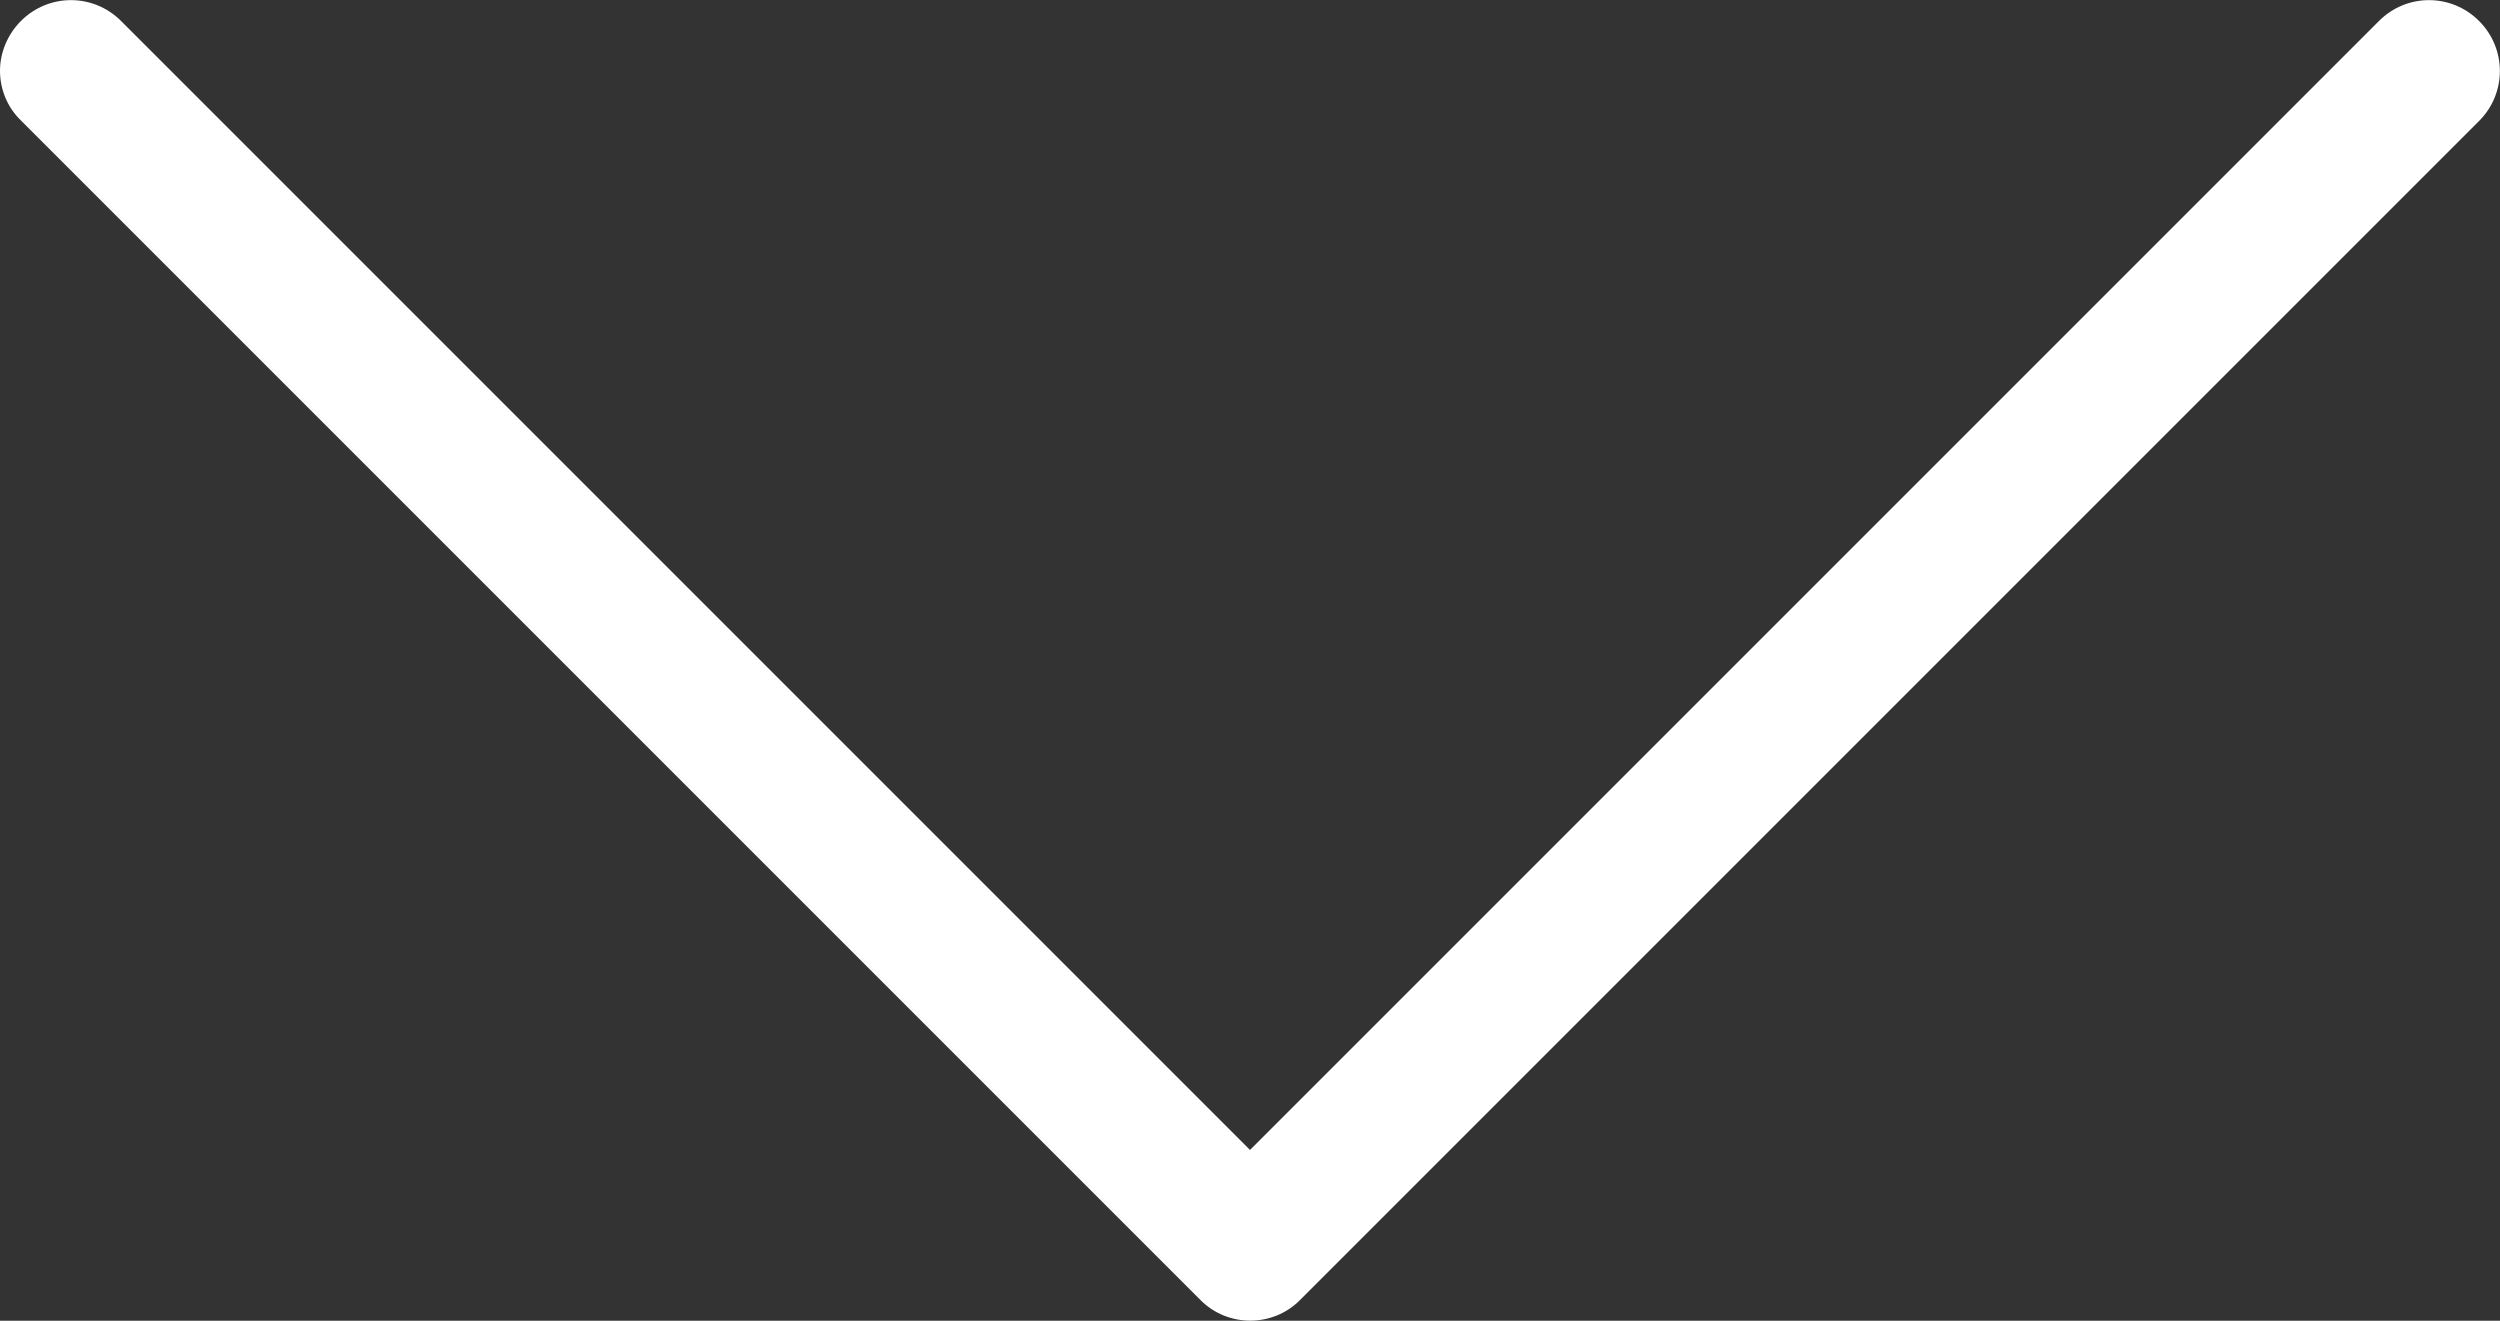
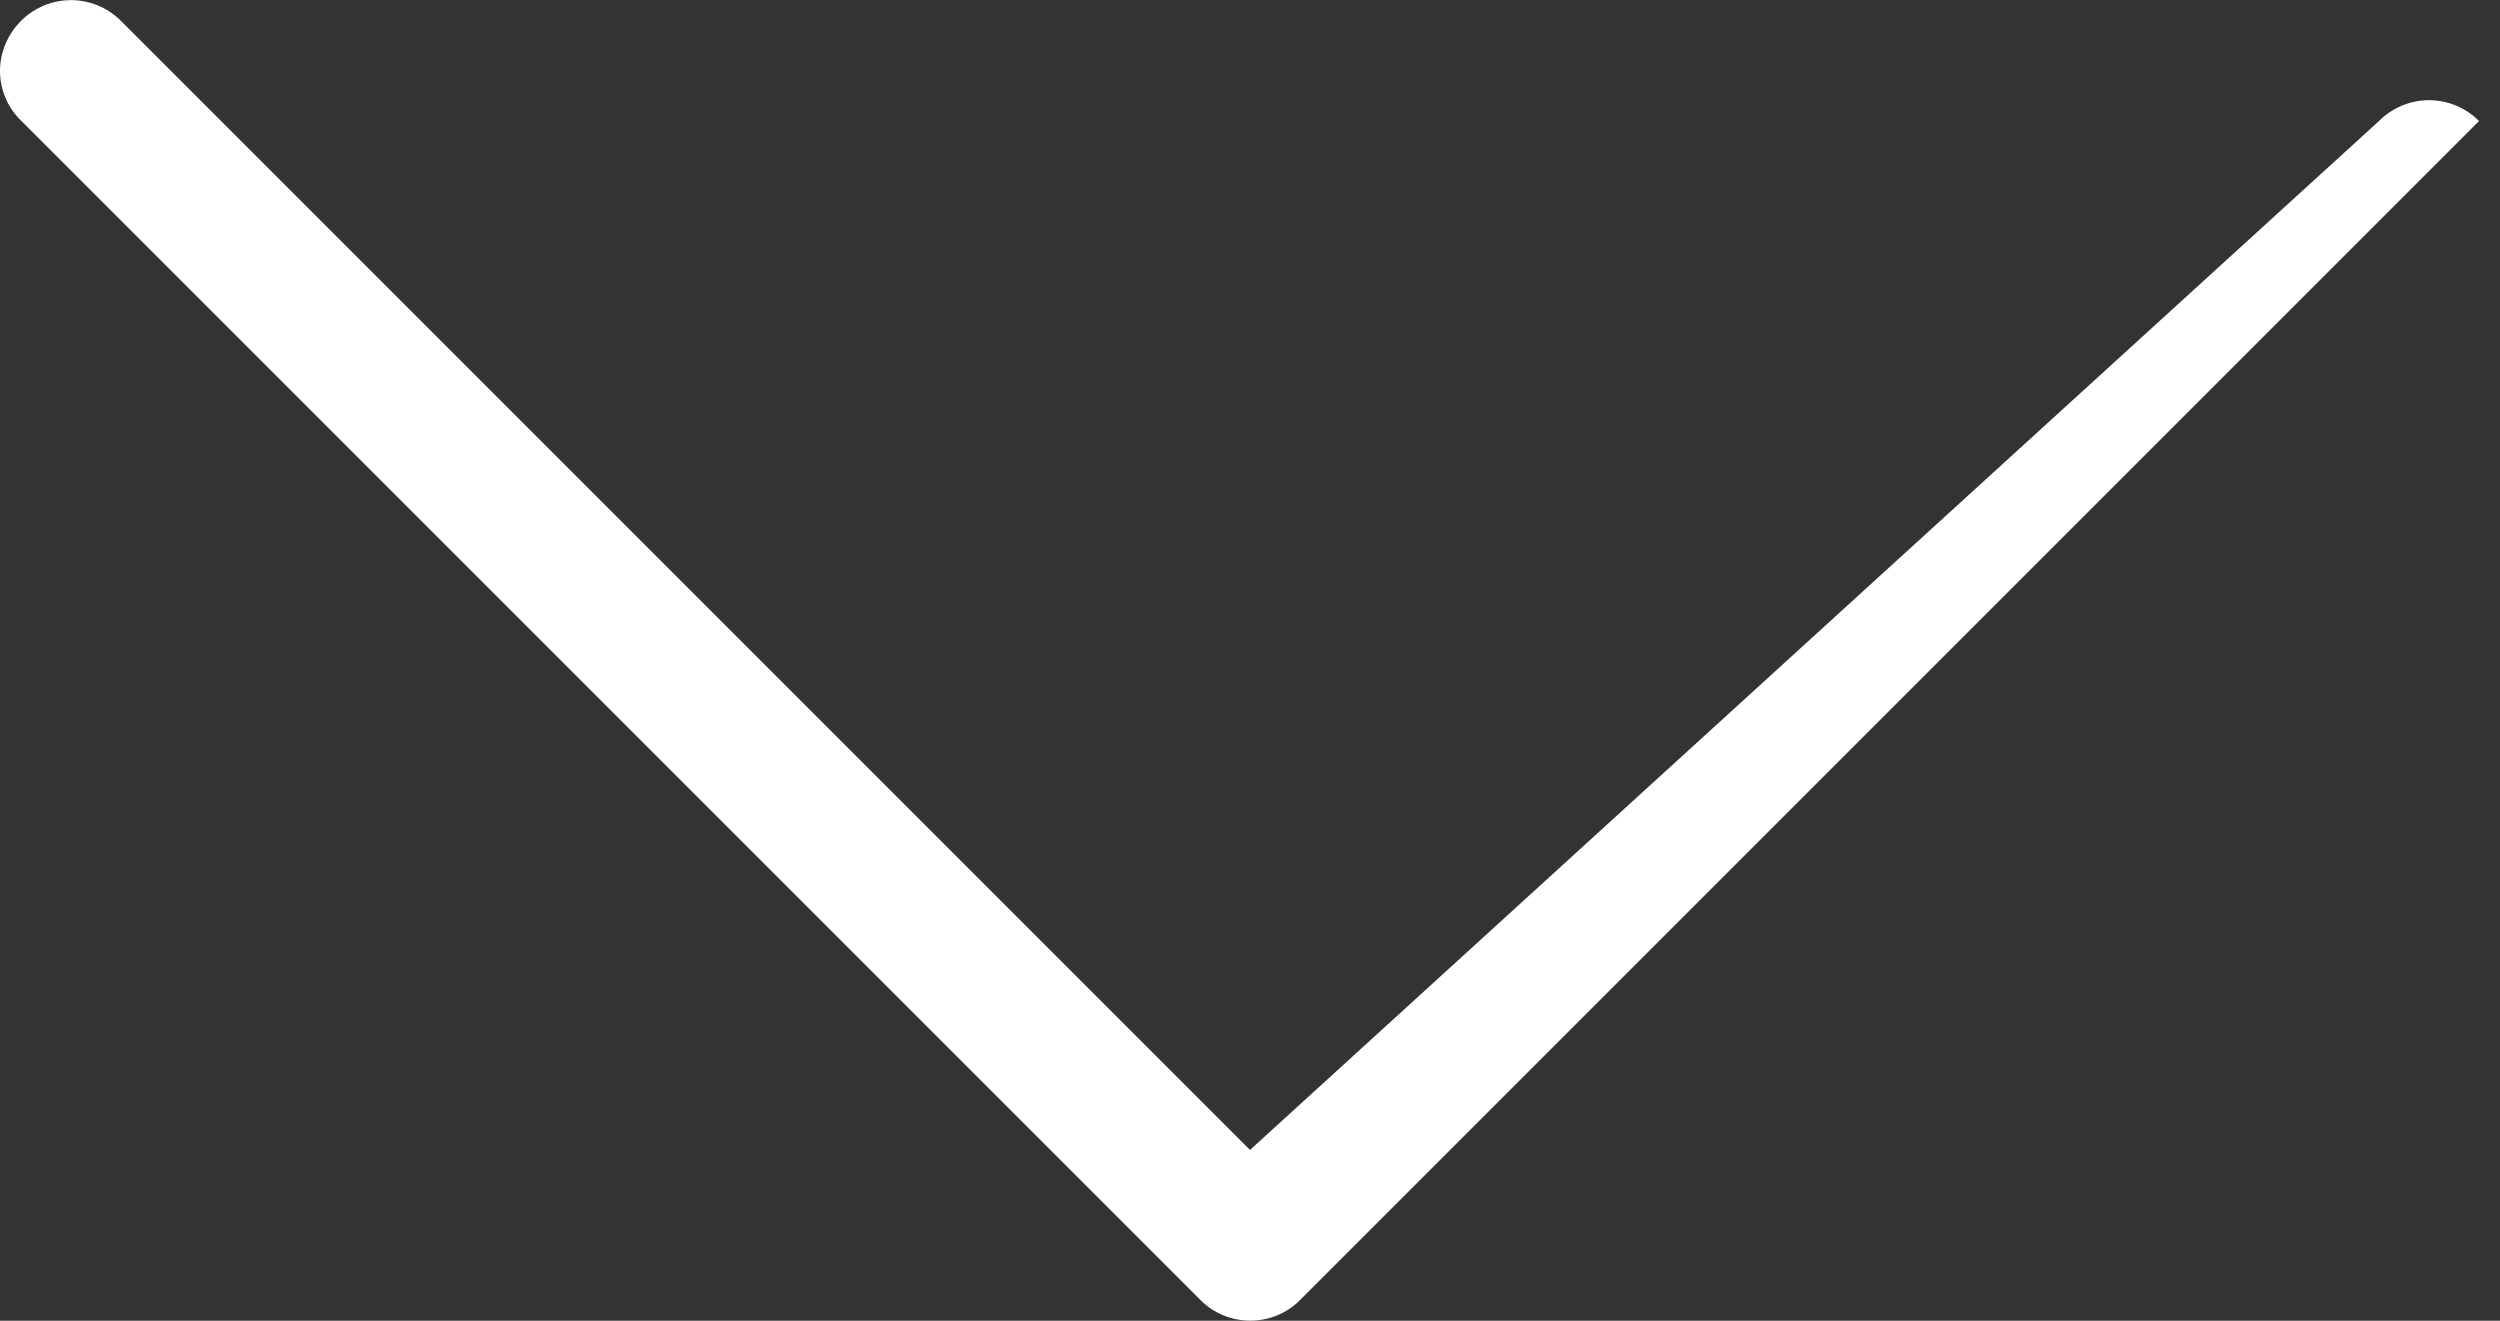
<svg xmlns="http://www.w3.org/2000/svg" id="Capa_1" x="0px" y="0px" viewBox="0 0 477.2 252.1" style="enable-background:new 0 0 477.2 252.1;" xml:space="preserve">
  <rect x="0" y="0" width="477.2" height="252.1" fill="#333333" stroke="none" />
  <style type="text/css"> .st0{fill:#FFFFFF;} </style>
  <g>
-     <path class="st0" d="M248.1,248.2L473.2,23.1c5.3-5.3,5.3-13.8,0-19.1c-5.3-5.3-13.8-5.3-19.1,0L238.6,219.5L23.1,4 C17.8-1.3,9.3-1.3,4,4c-2.6,2.6-4,6.1-4,9.5c0,3.4,1.3,6.9,4,9.5l225.1,225.1C234.3,253.4,242.9,253.4,248.1,248.2z" />
+     <path class="st0" d="M248.1,248.2L473.2,23.1c-5.3-5.3-13.8-5.3-19.1,0L238.6,219.5L23.1,4 C17.8-1.3,9.3-1.3,4,4c-2.6,2.6-4,6.1-4,9.5c0,3.4,1.3,6.9,4,9.5l225.1,225.1C234.3,253.4,242.9,253.4,248.1,248.2z" />
  </g>
</svg>